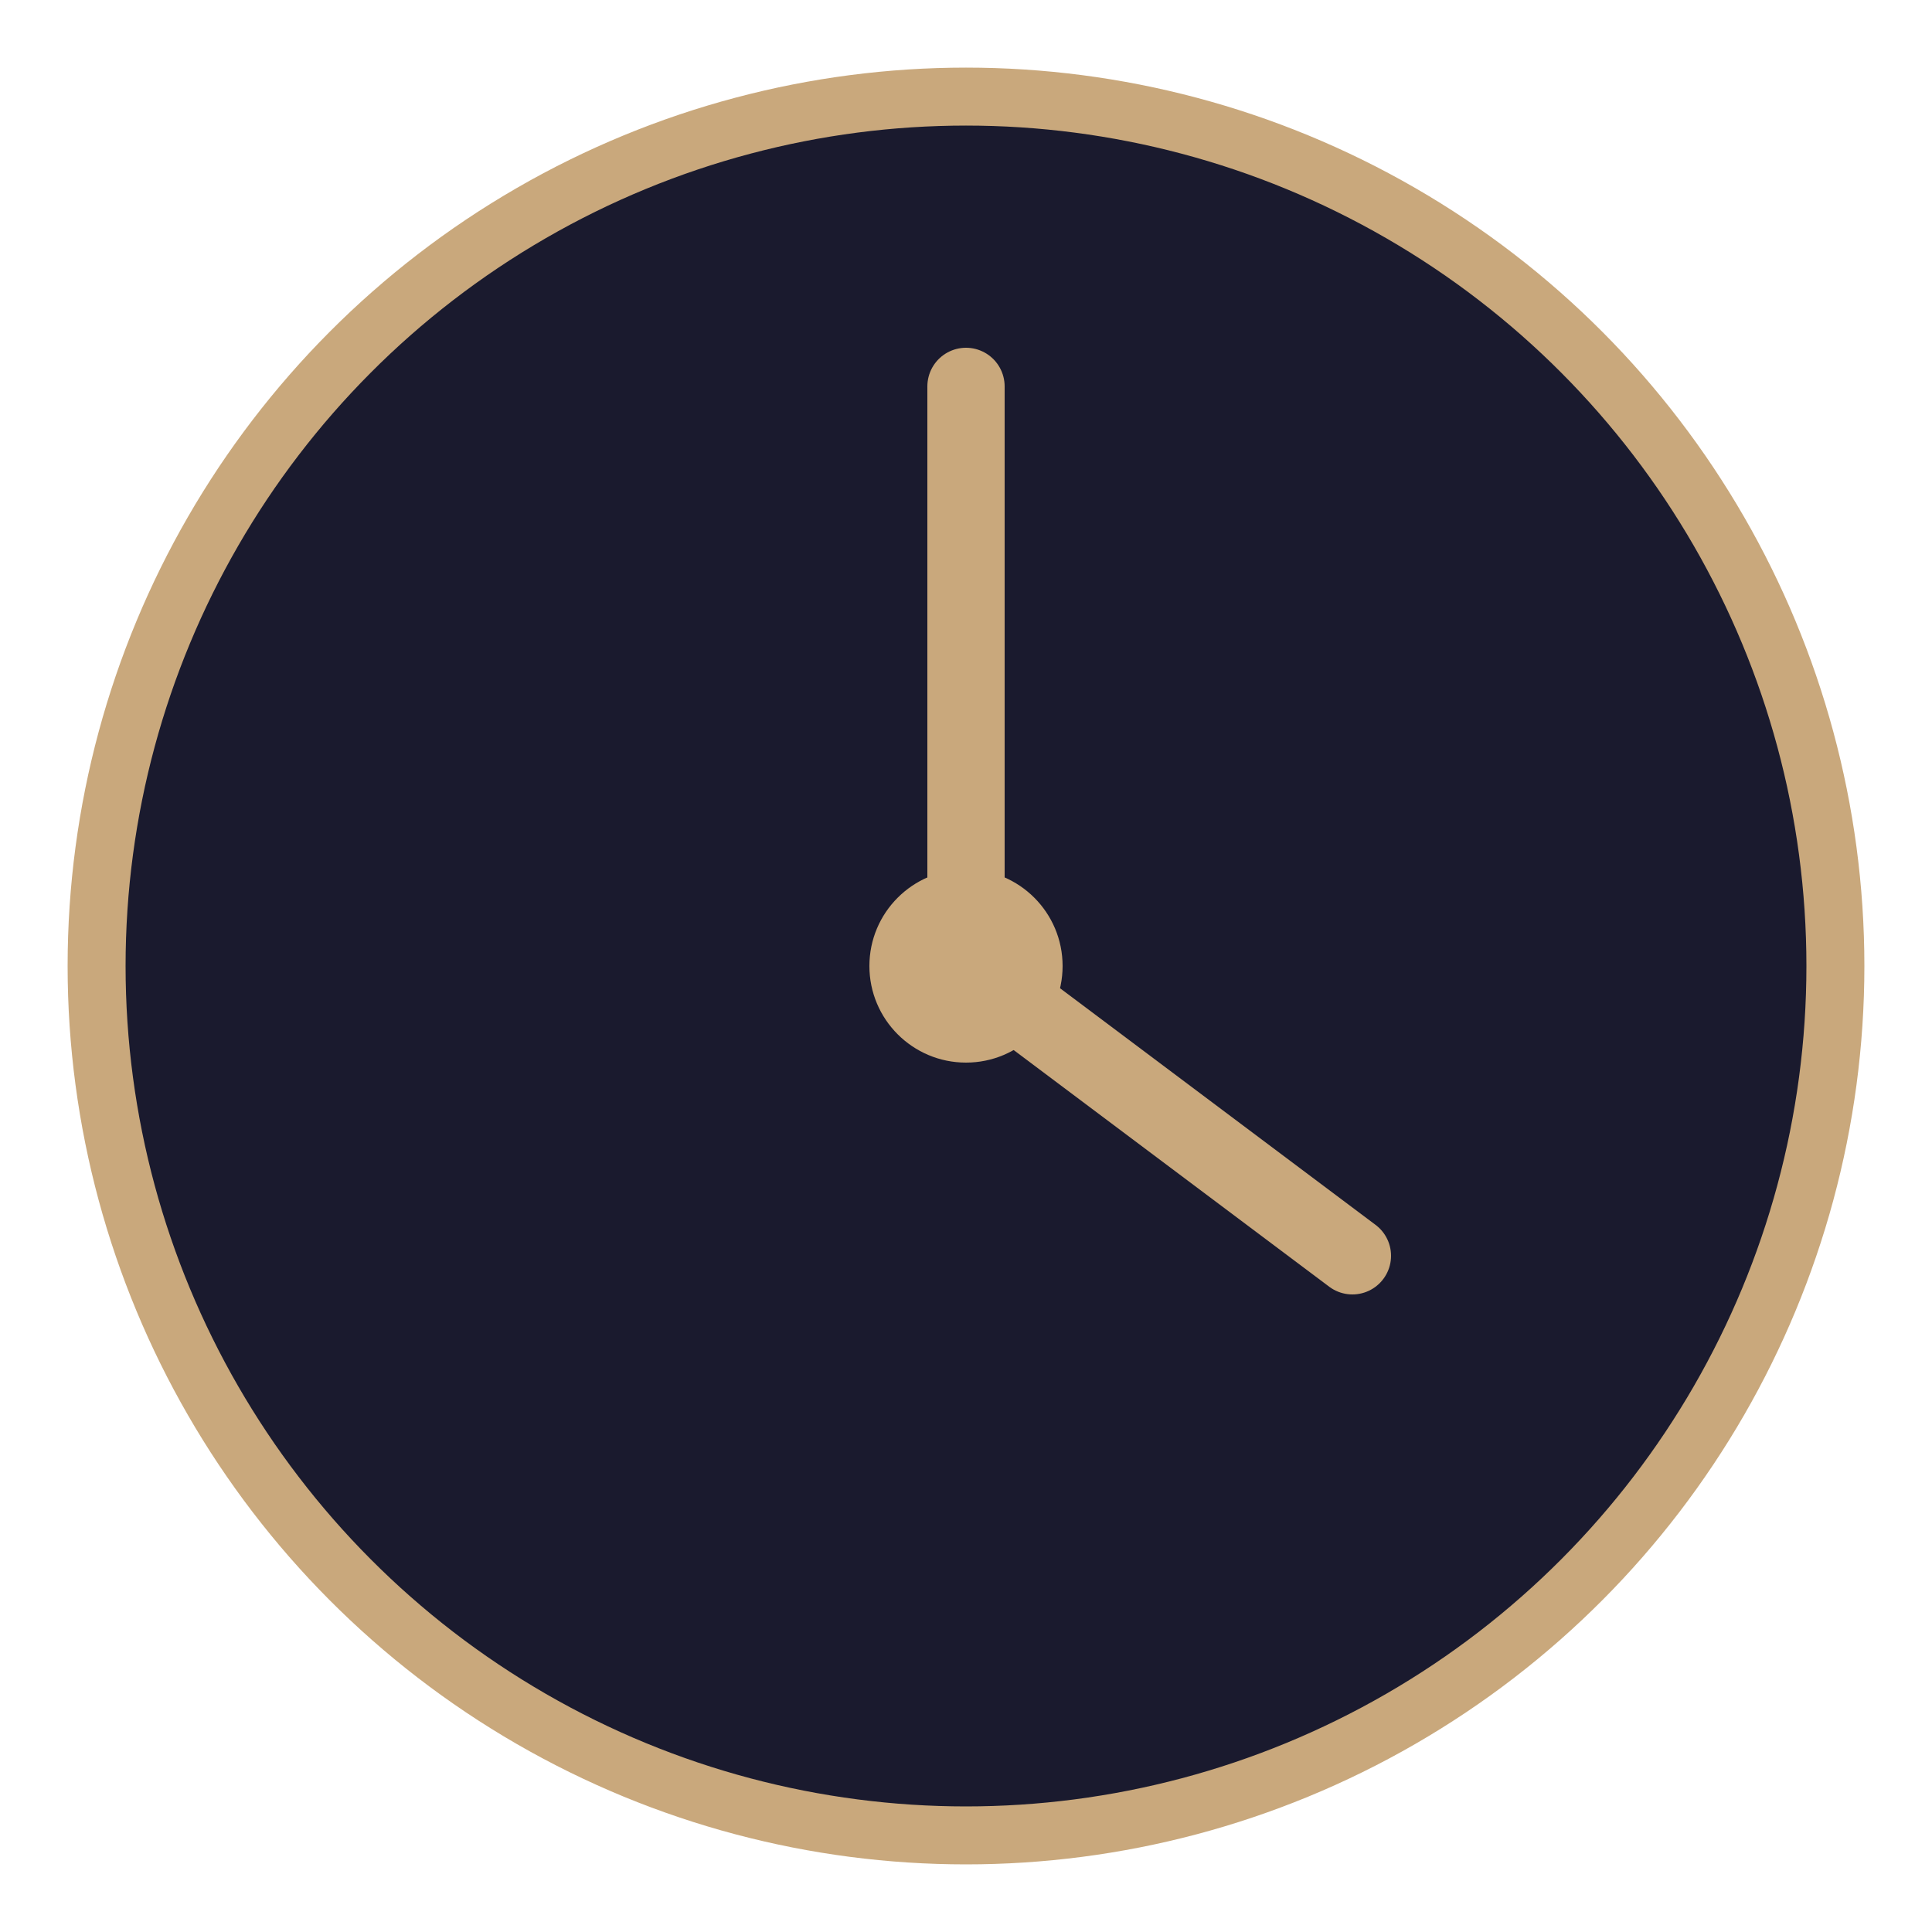
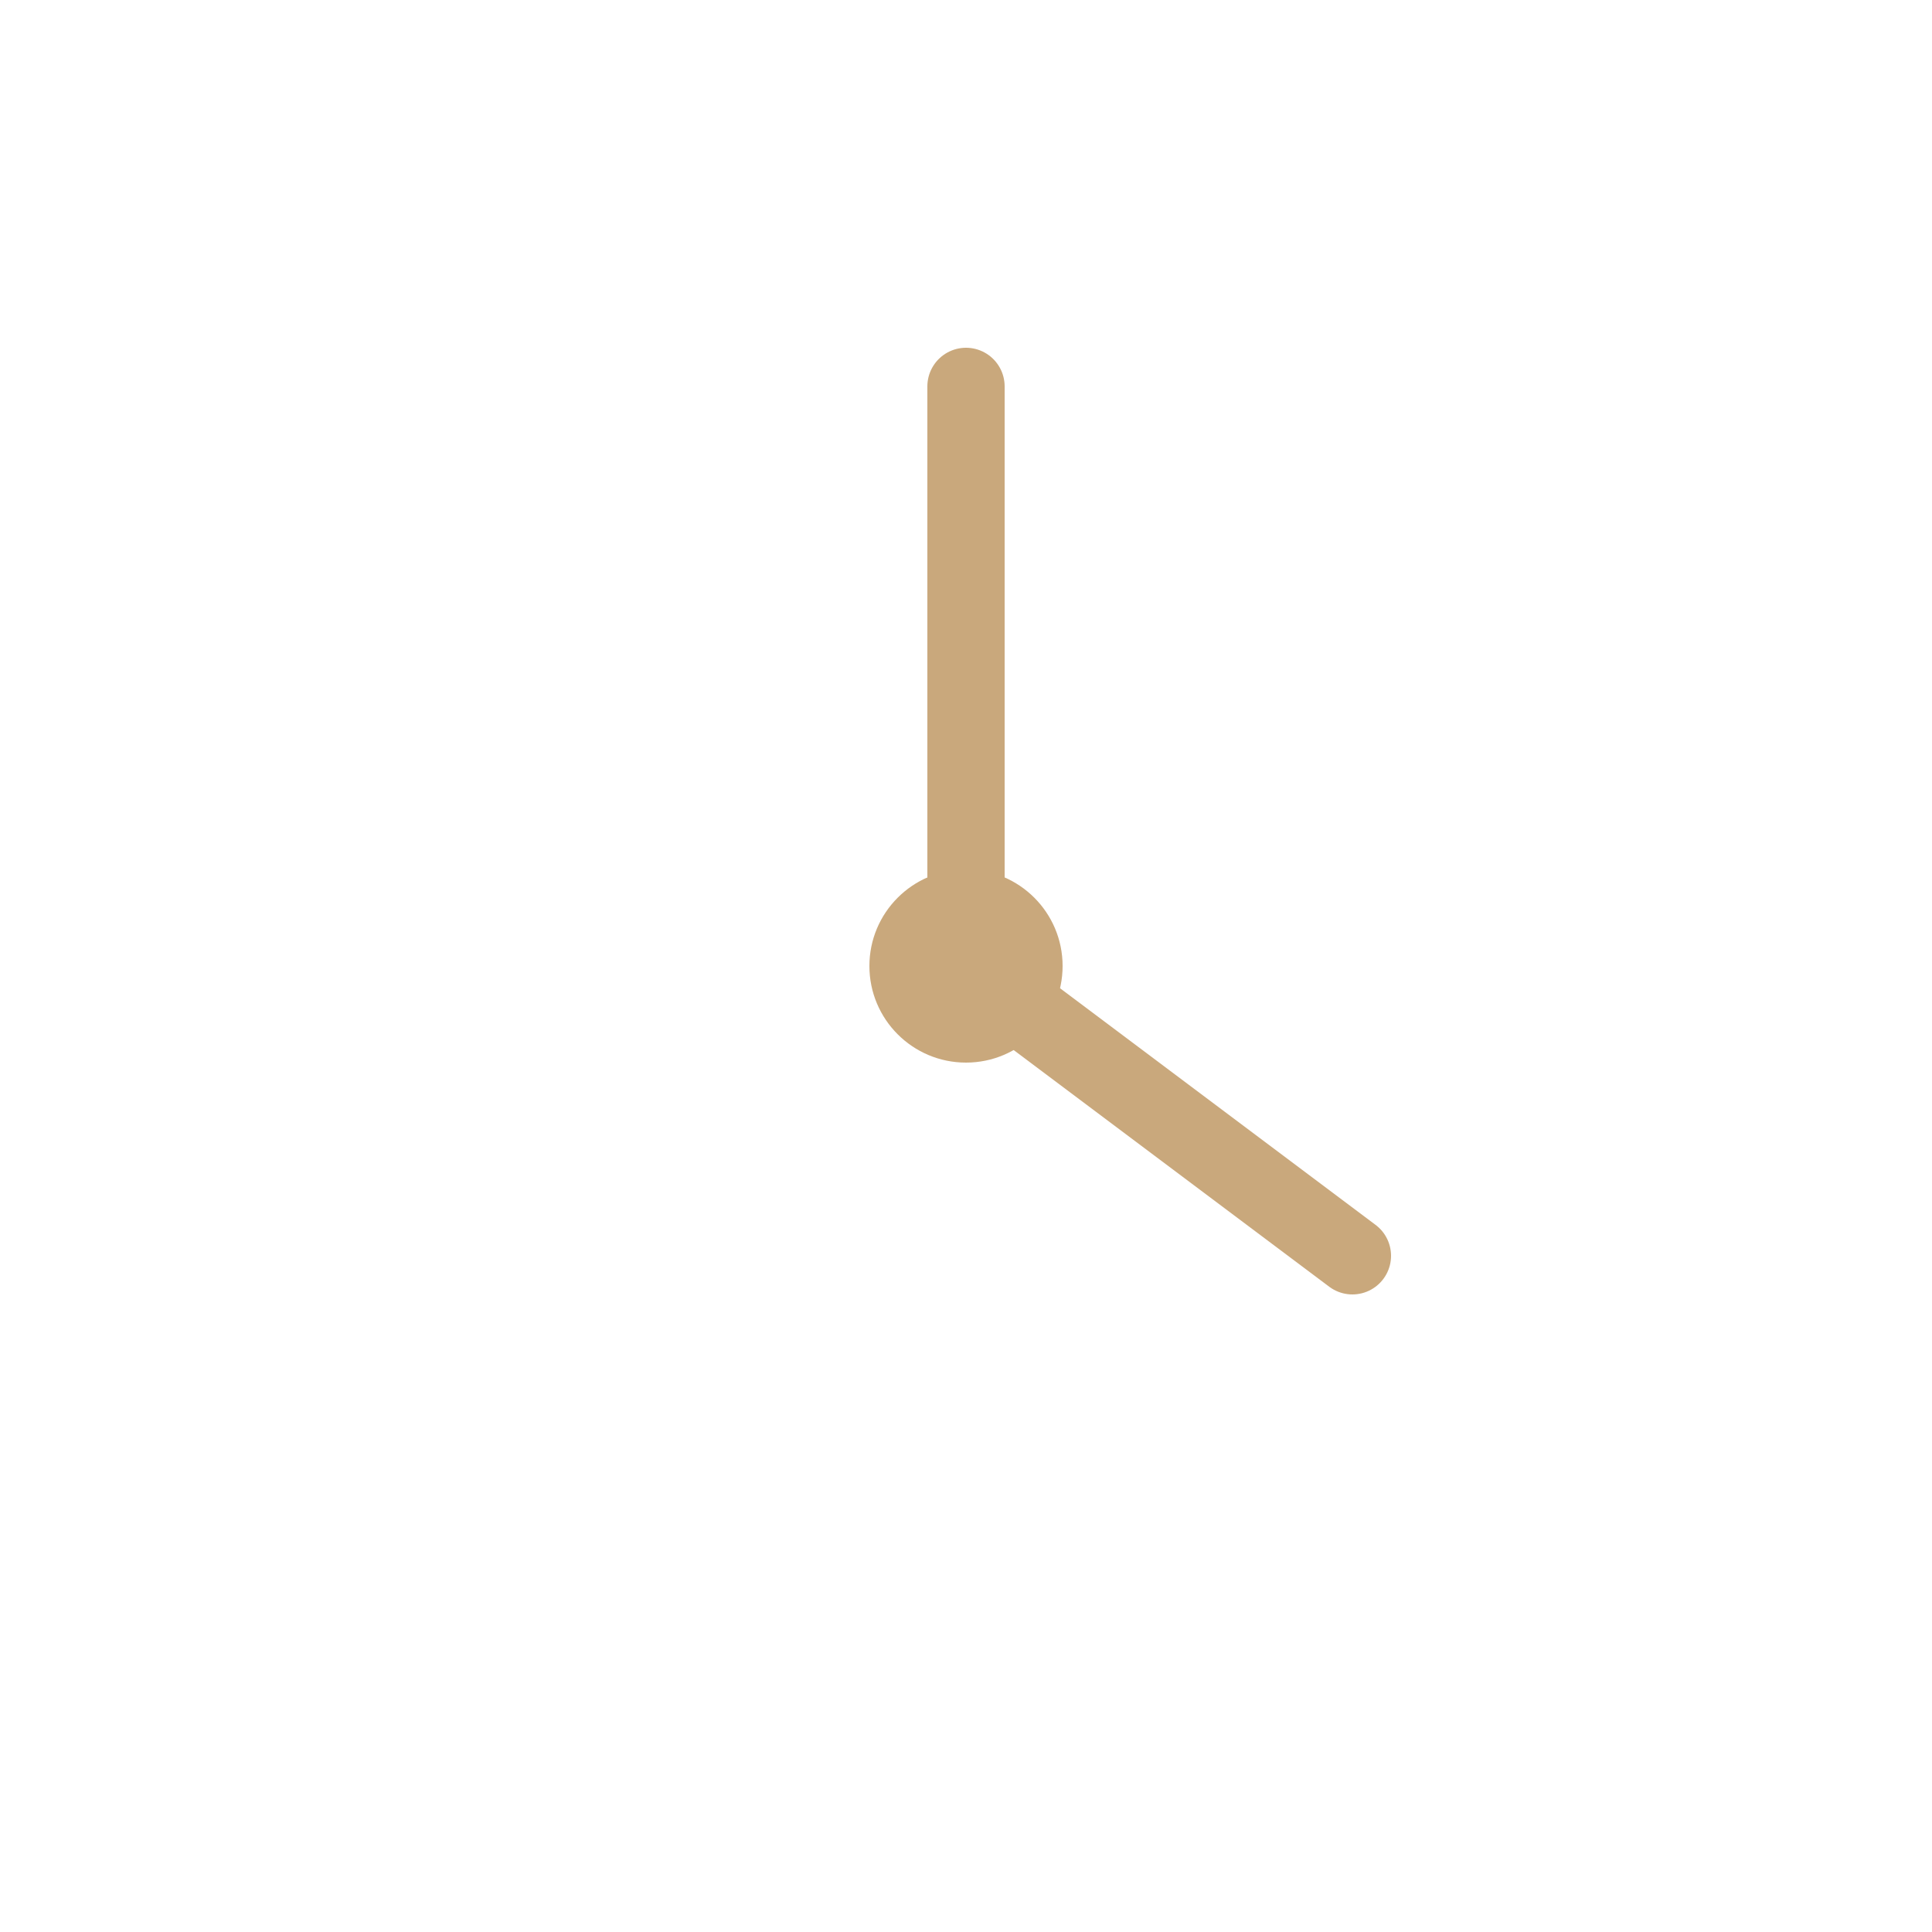
<svg xmlns="http://www.w3.org/2000/svg" viewBox="0 0 100 100">
-   <circle cx="50" cy="50" r="45" fill="#1a1a2e" stroke="#c9a87c" stroke-width="3" />
  <path d="M50 20 L50 50 L70 65" stroke="#c9a87c" stroke-width="4" stroke-linecap="round" stroke-linejoin="round" fill="none" />
  <circle cx="50" cy="50" r="5" fill="#c9a87c" />
</svg>